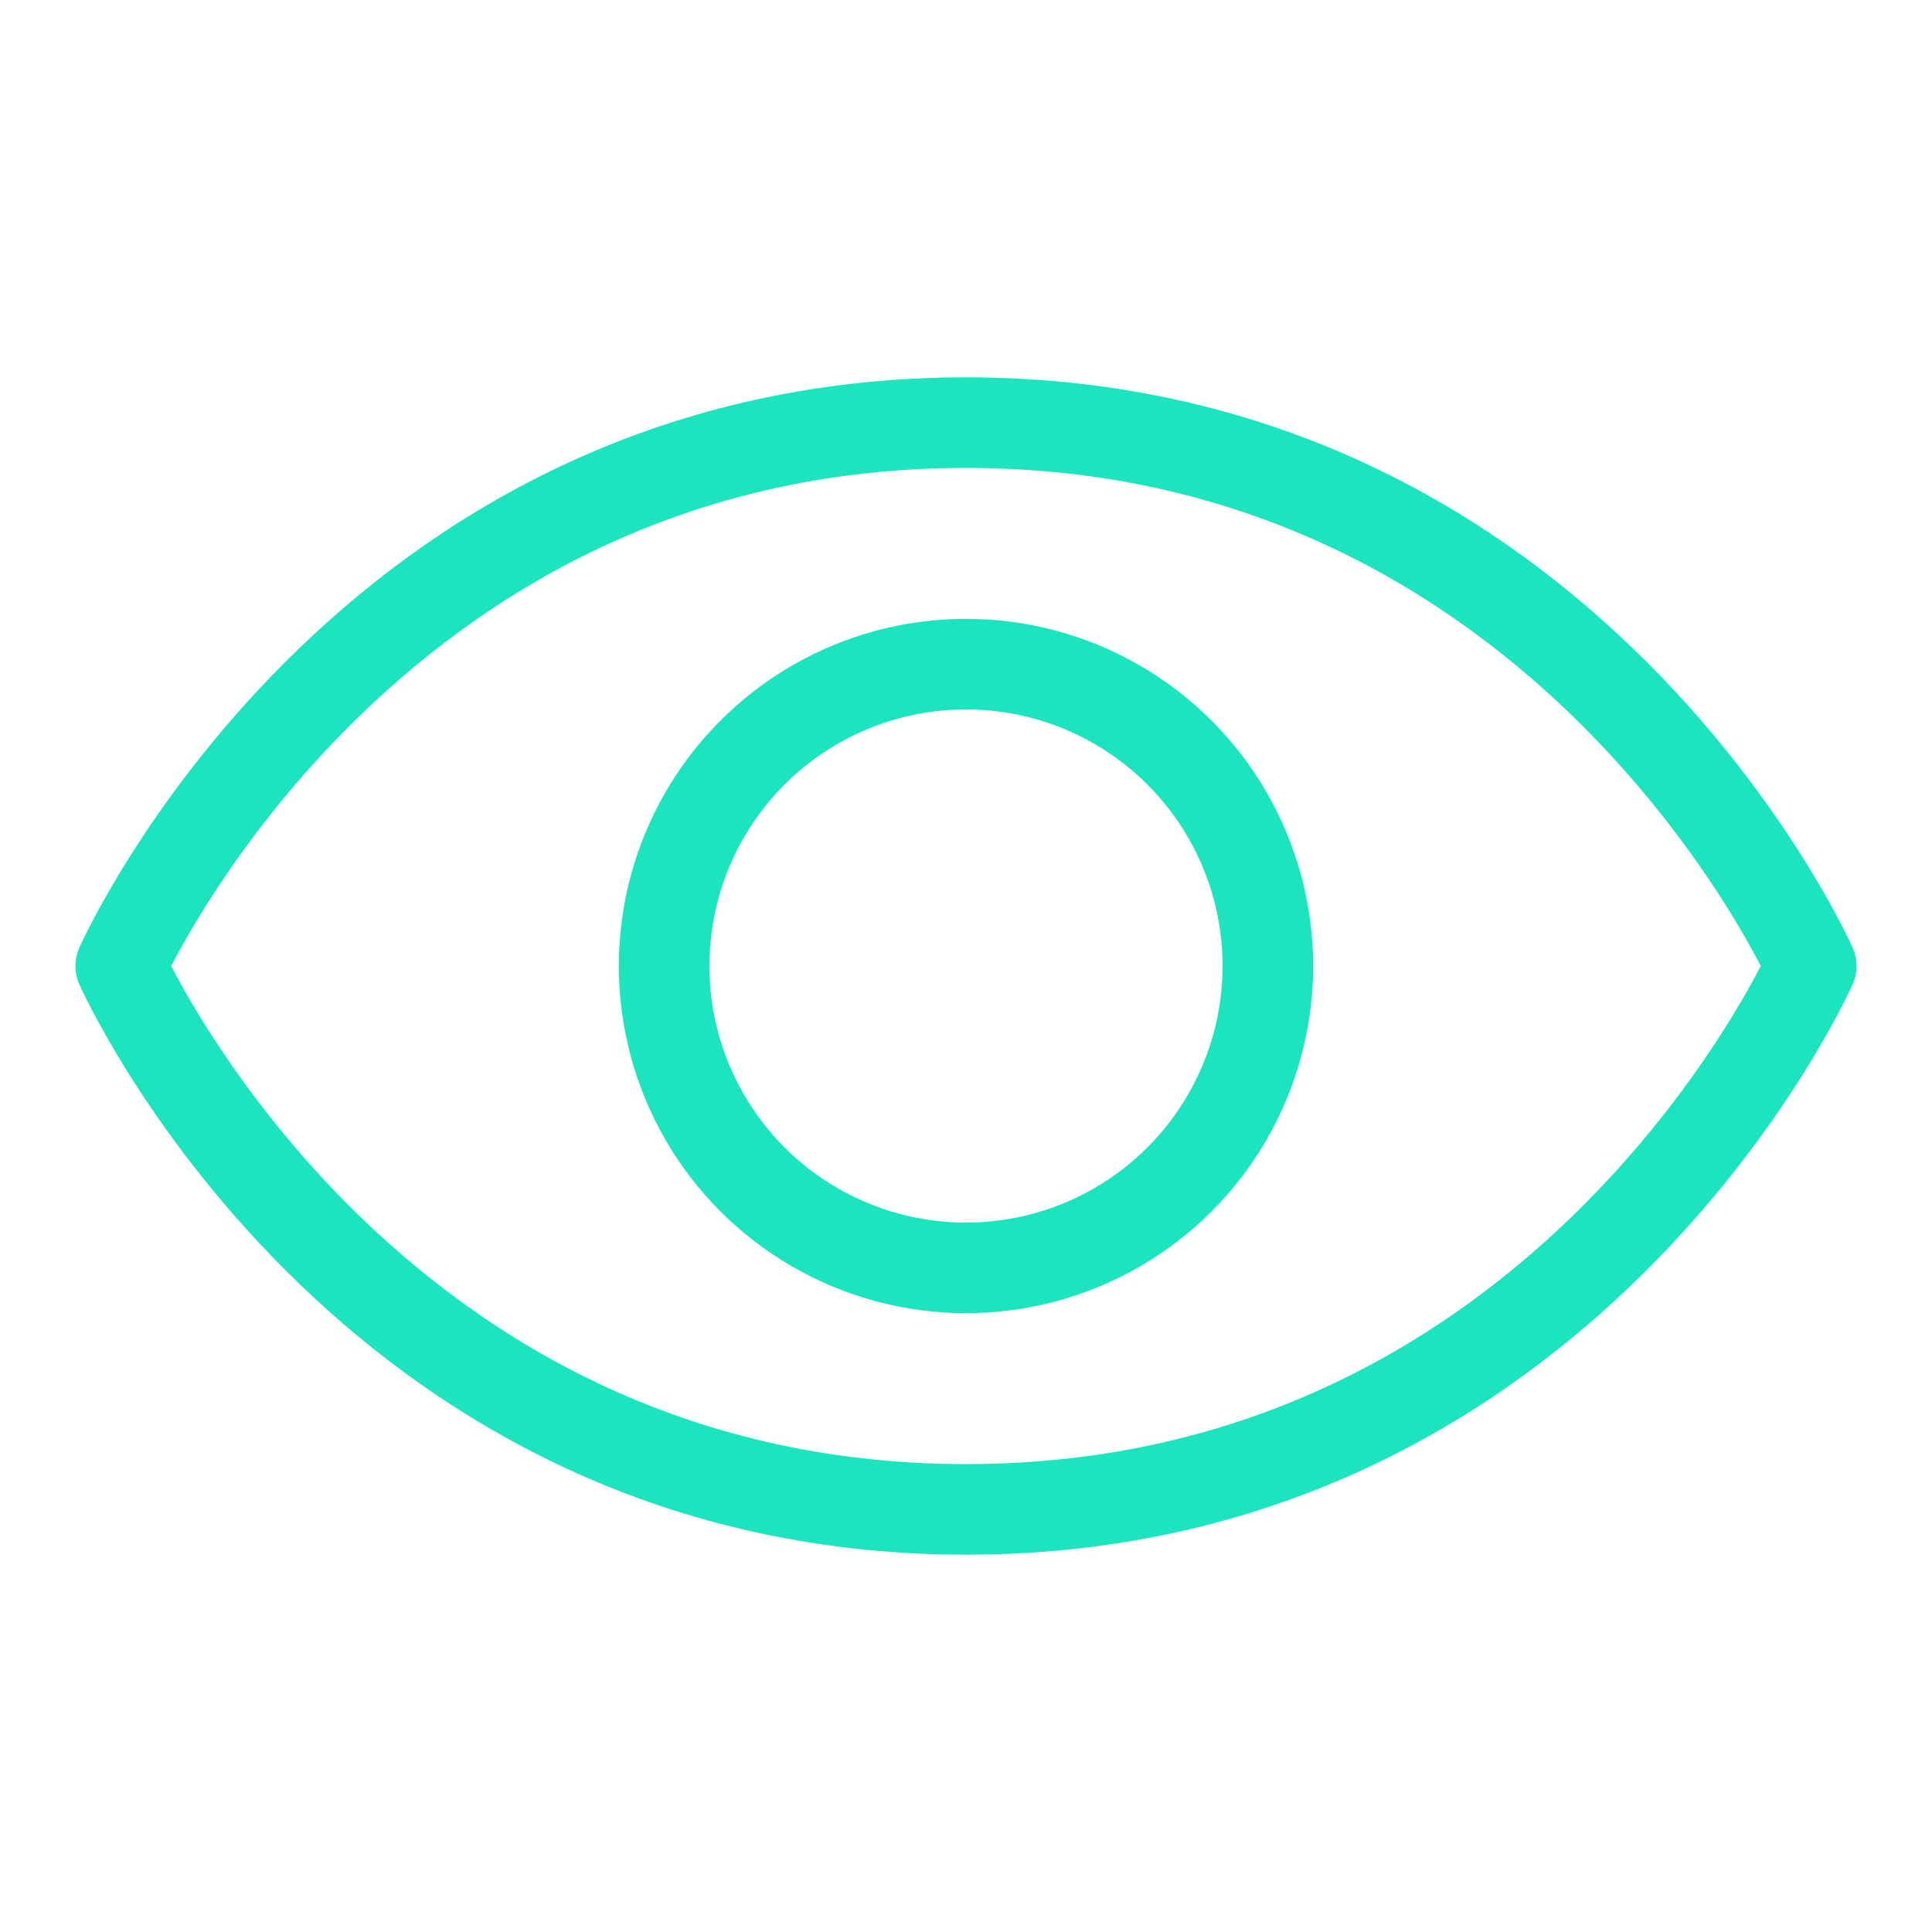
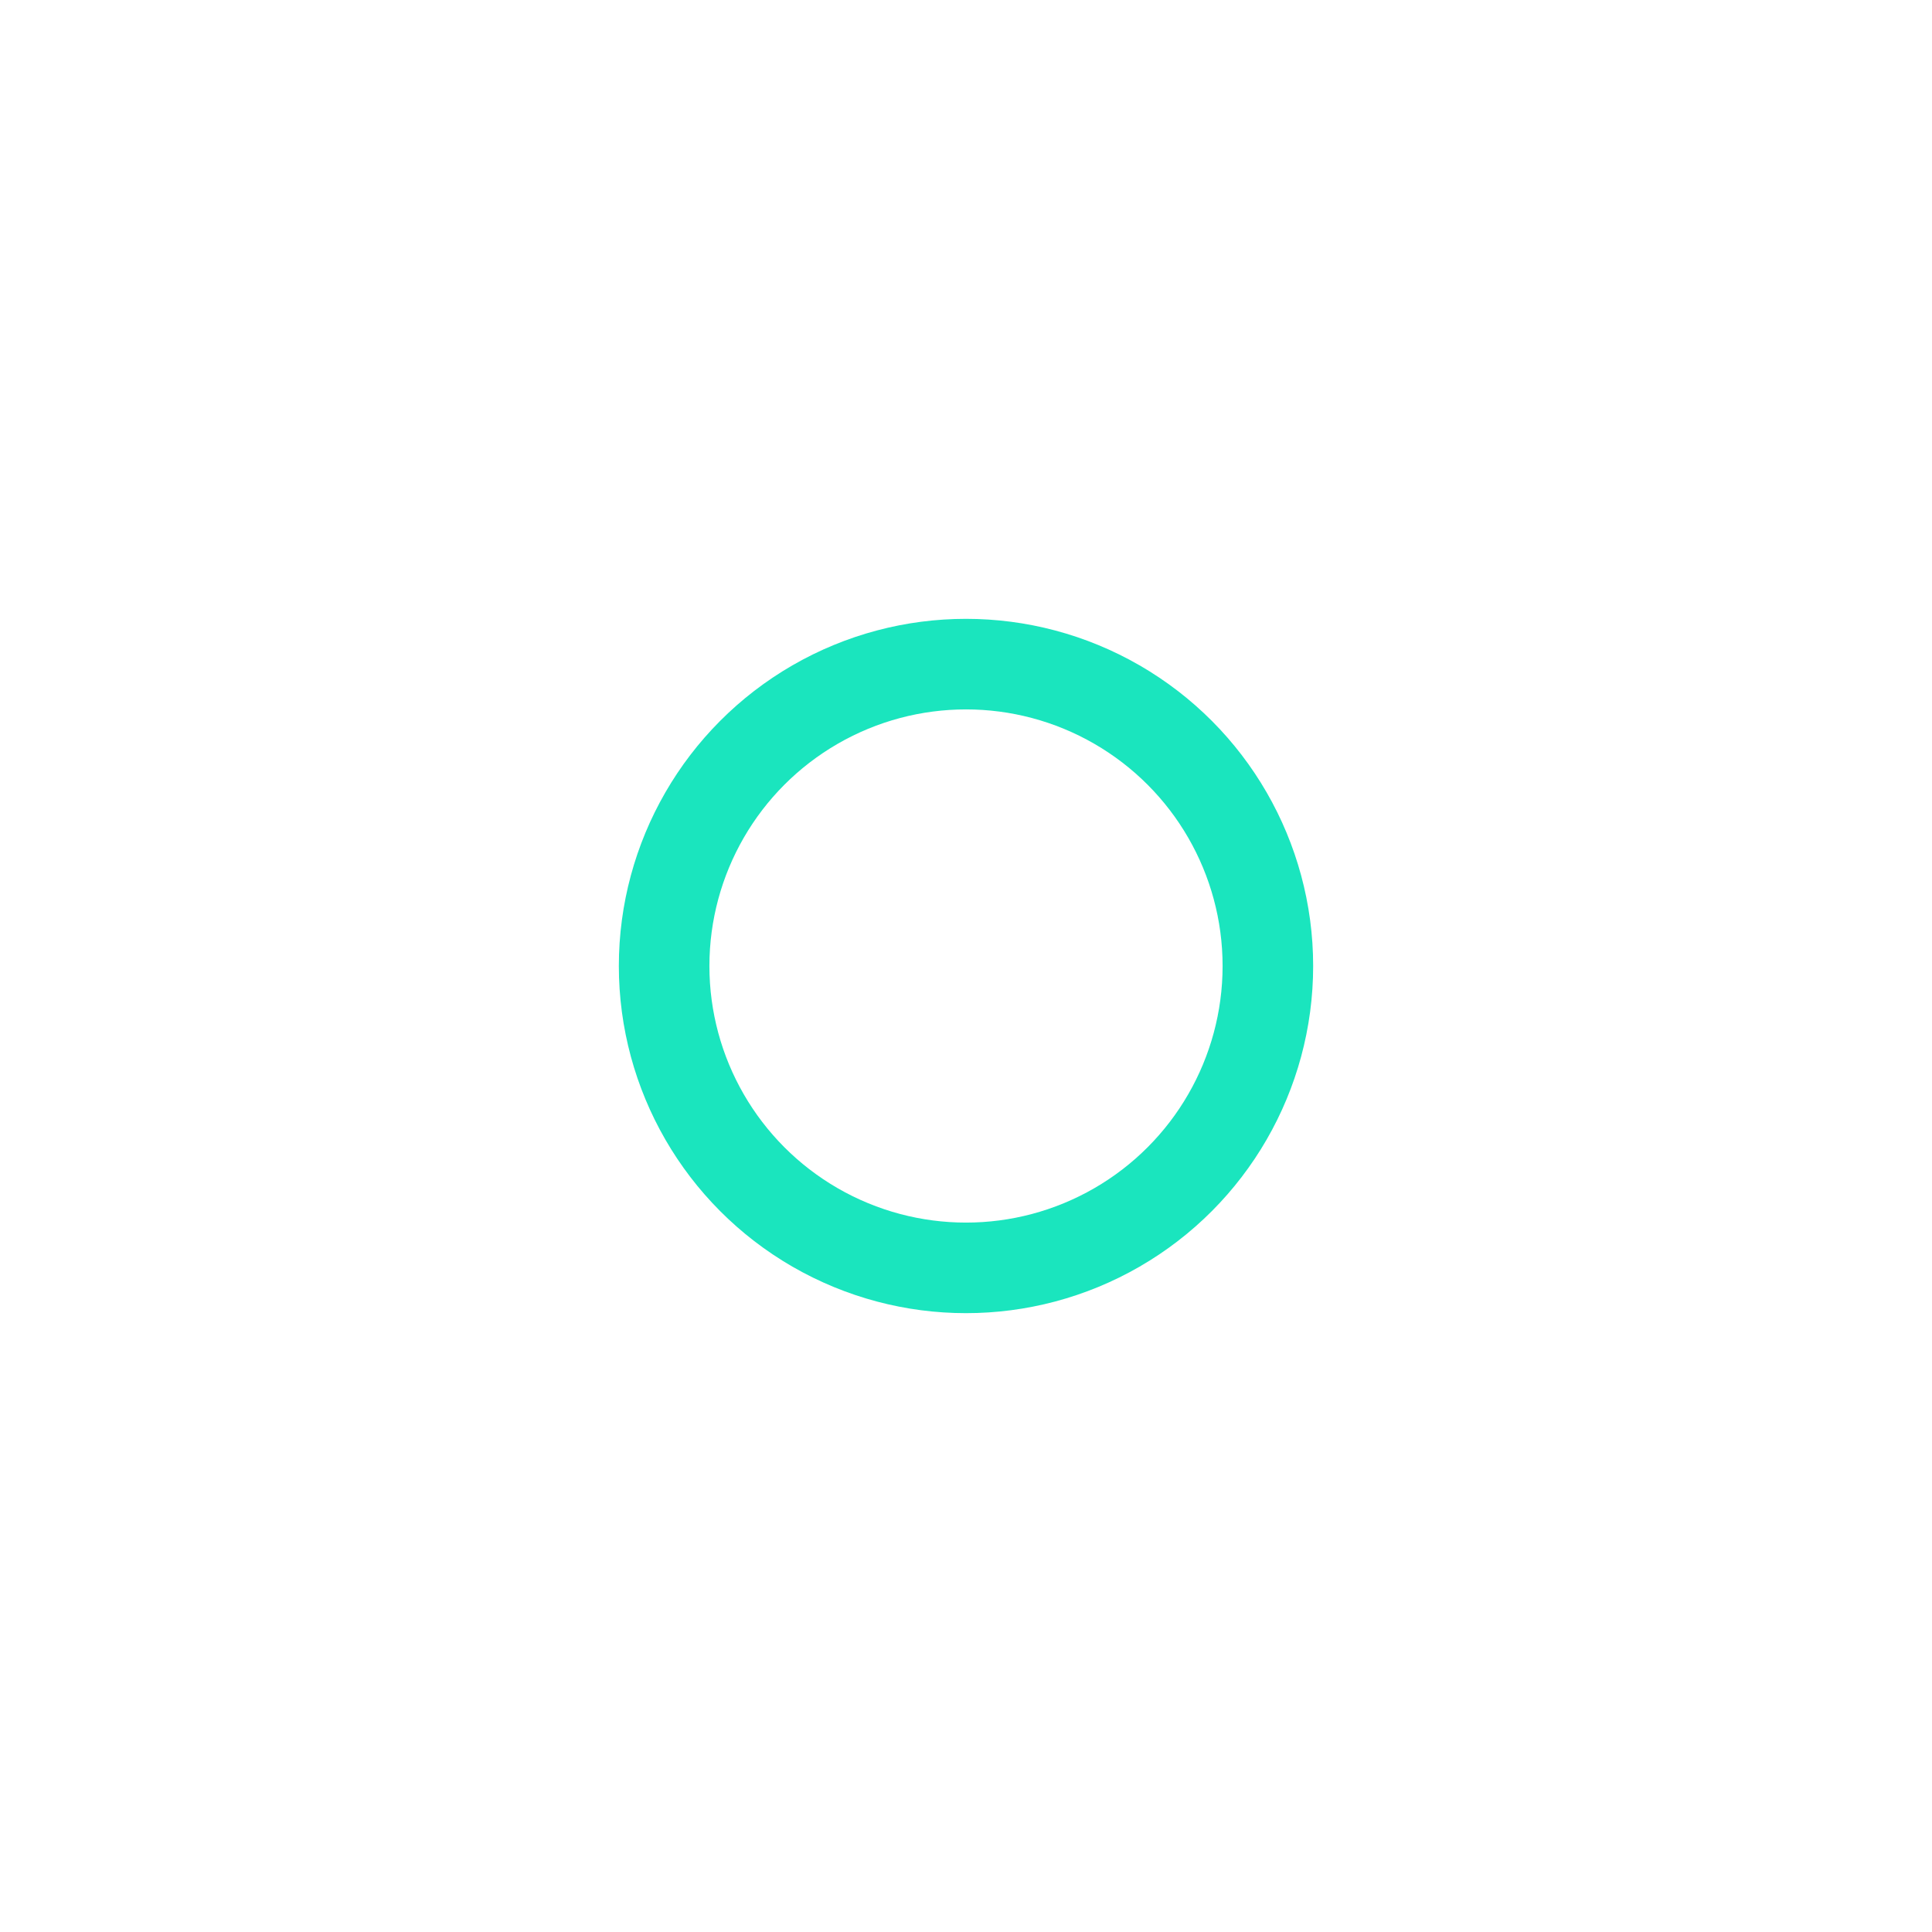
<svg xmlns="http://www.w3.org/2000/svg" viewBox="0 0 256 256">
-   <rect fill="none" height="256" width="256" />
-   <path d="M128,56C48,56,16,128,16,128s32,72,112,72,112-72,112-72S208,56,128,56Z" fill="none" stroke="#1ae5be" stroke-linecap="round" stroke-linejoin="round" stroke-width="12px" original-stroke="#000000" />
  <circle cx="128" cy="128" fill="none" r="40" stroke="#1ae5be" stroke-linecap="round" stroke-linejoin="round" stroke-width="12px" original-stroke="#000000" />
</svg>